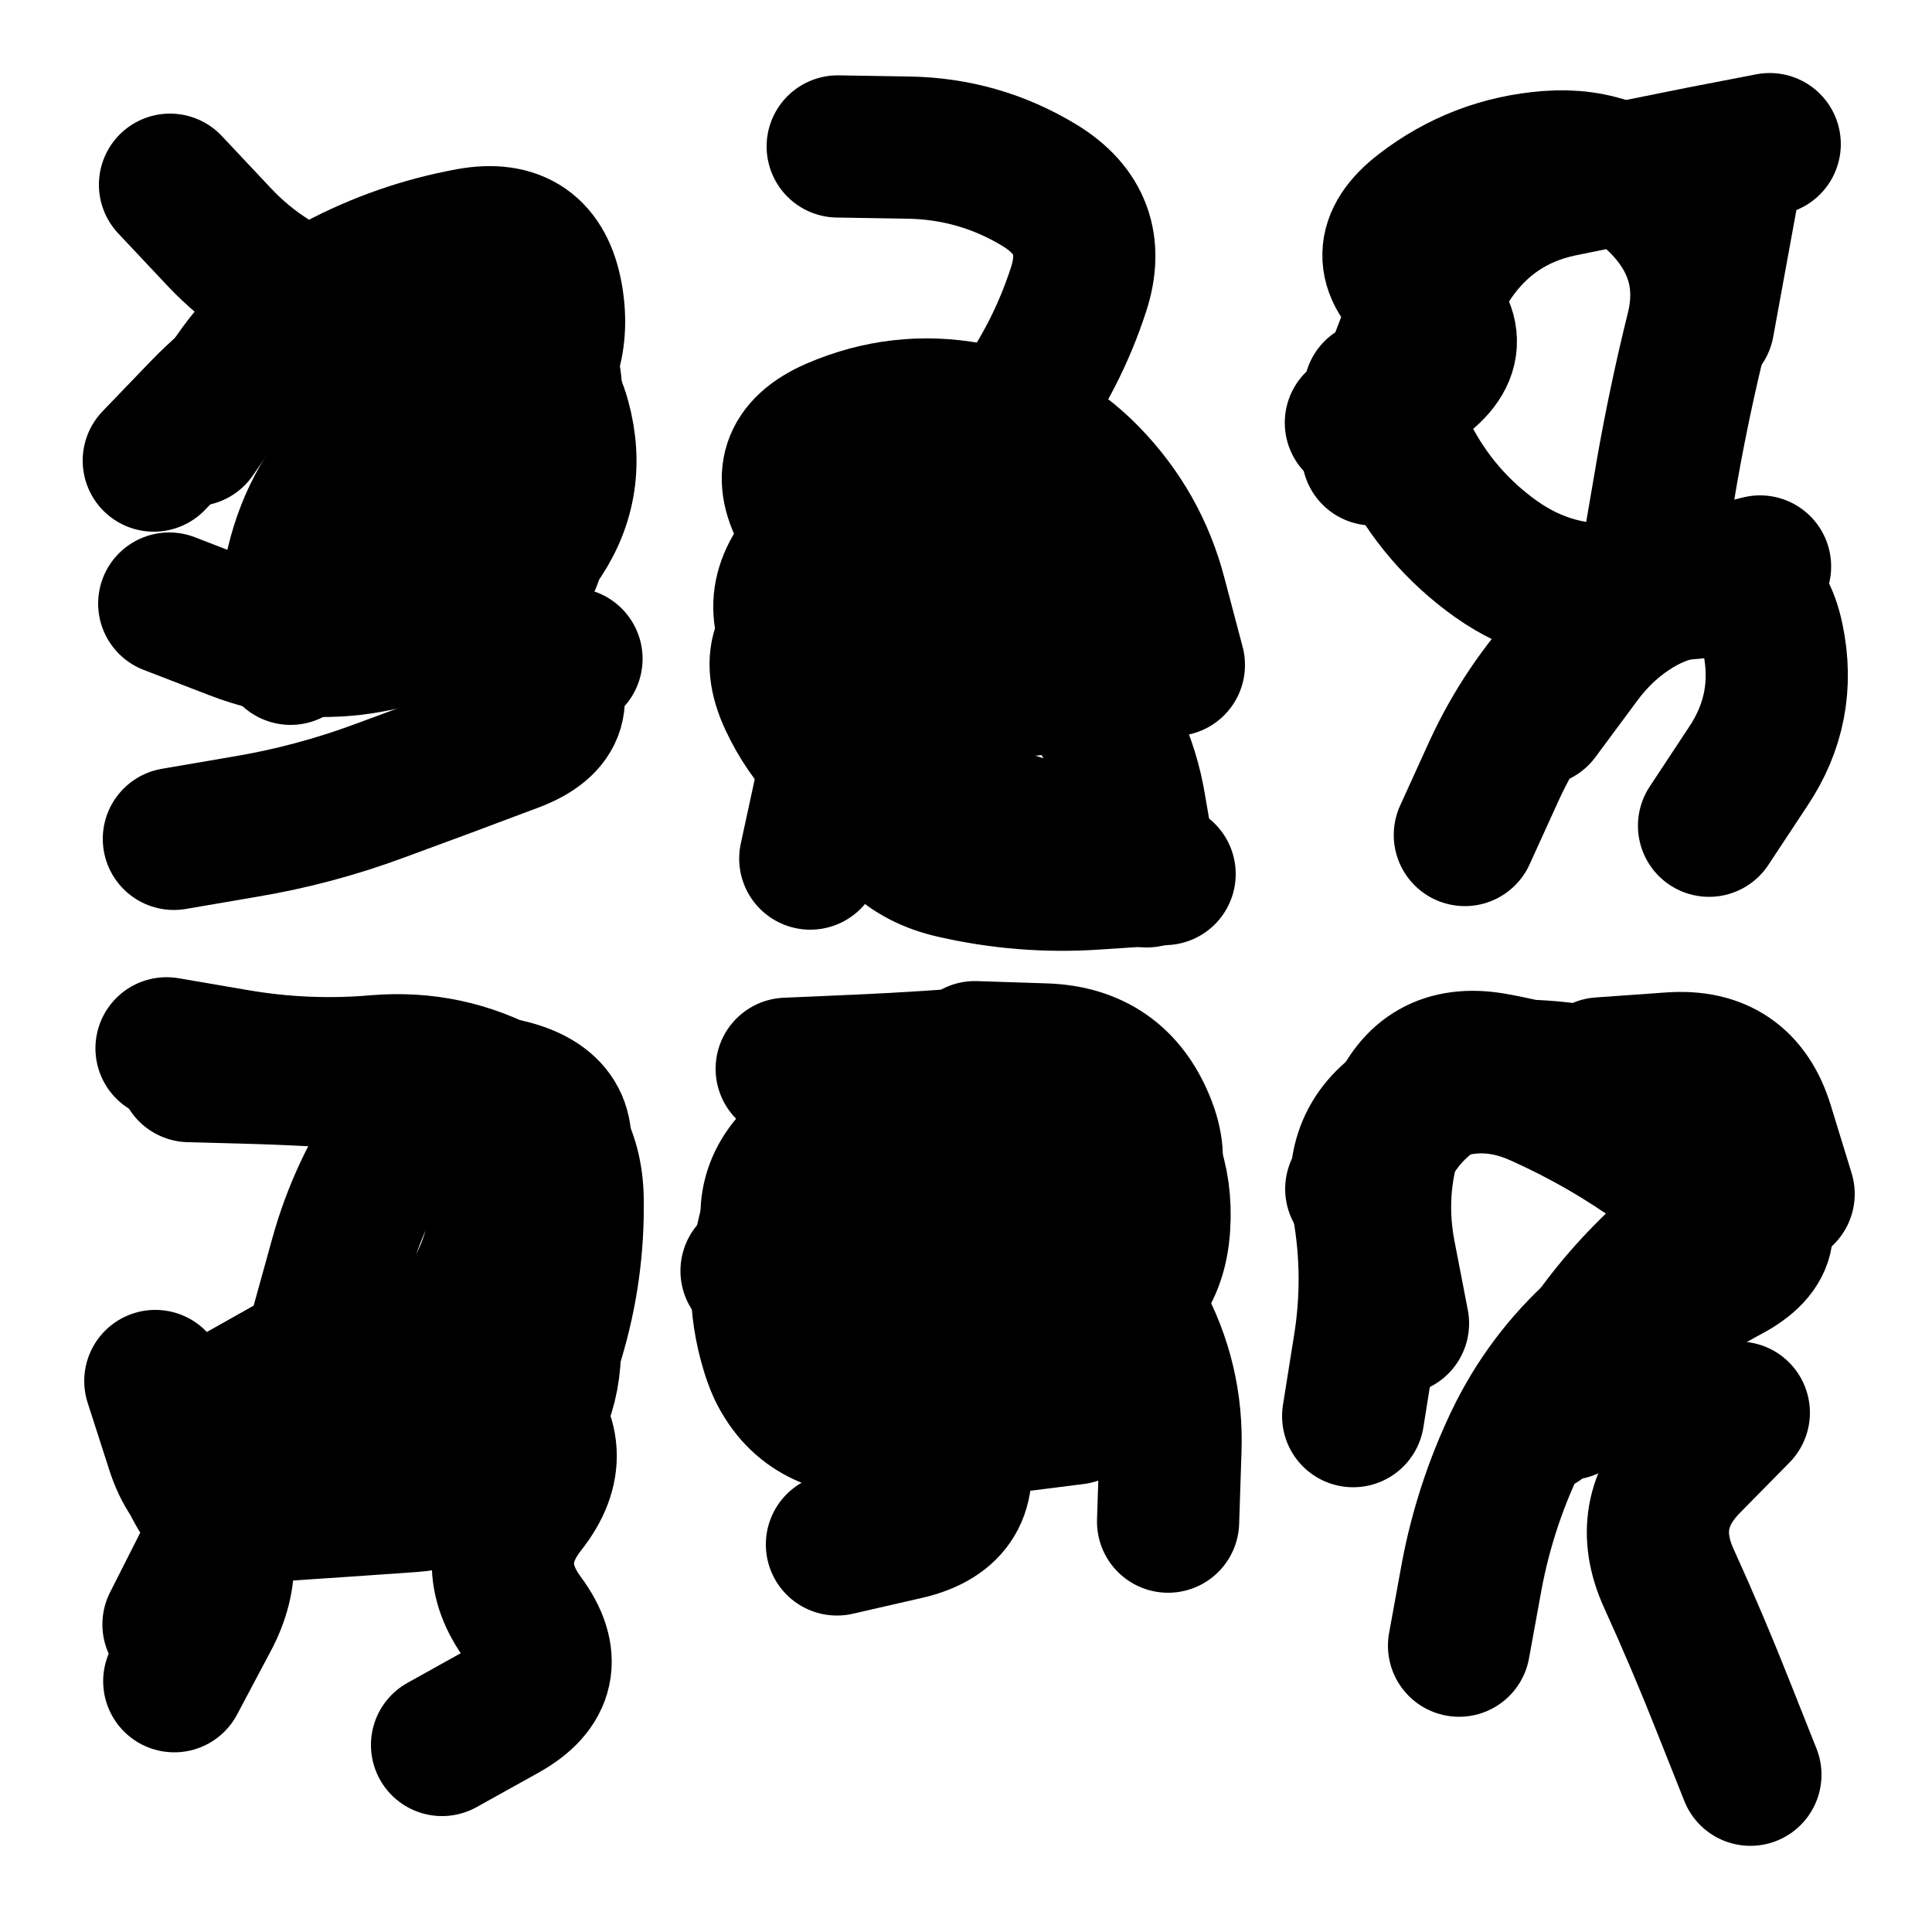
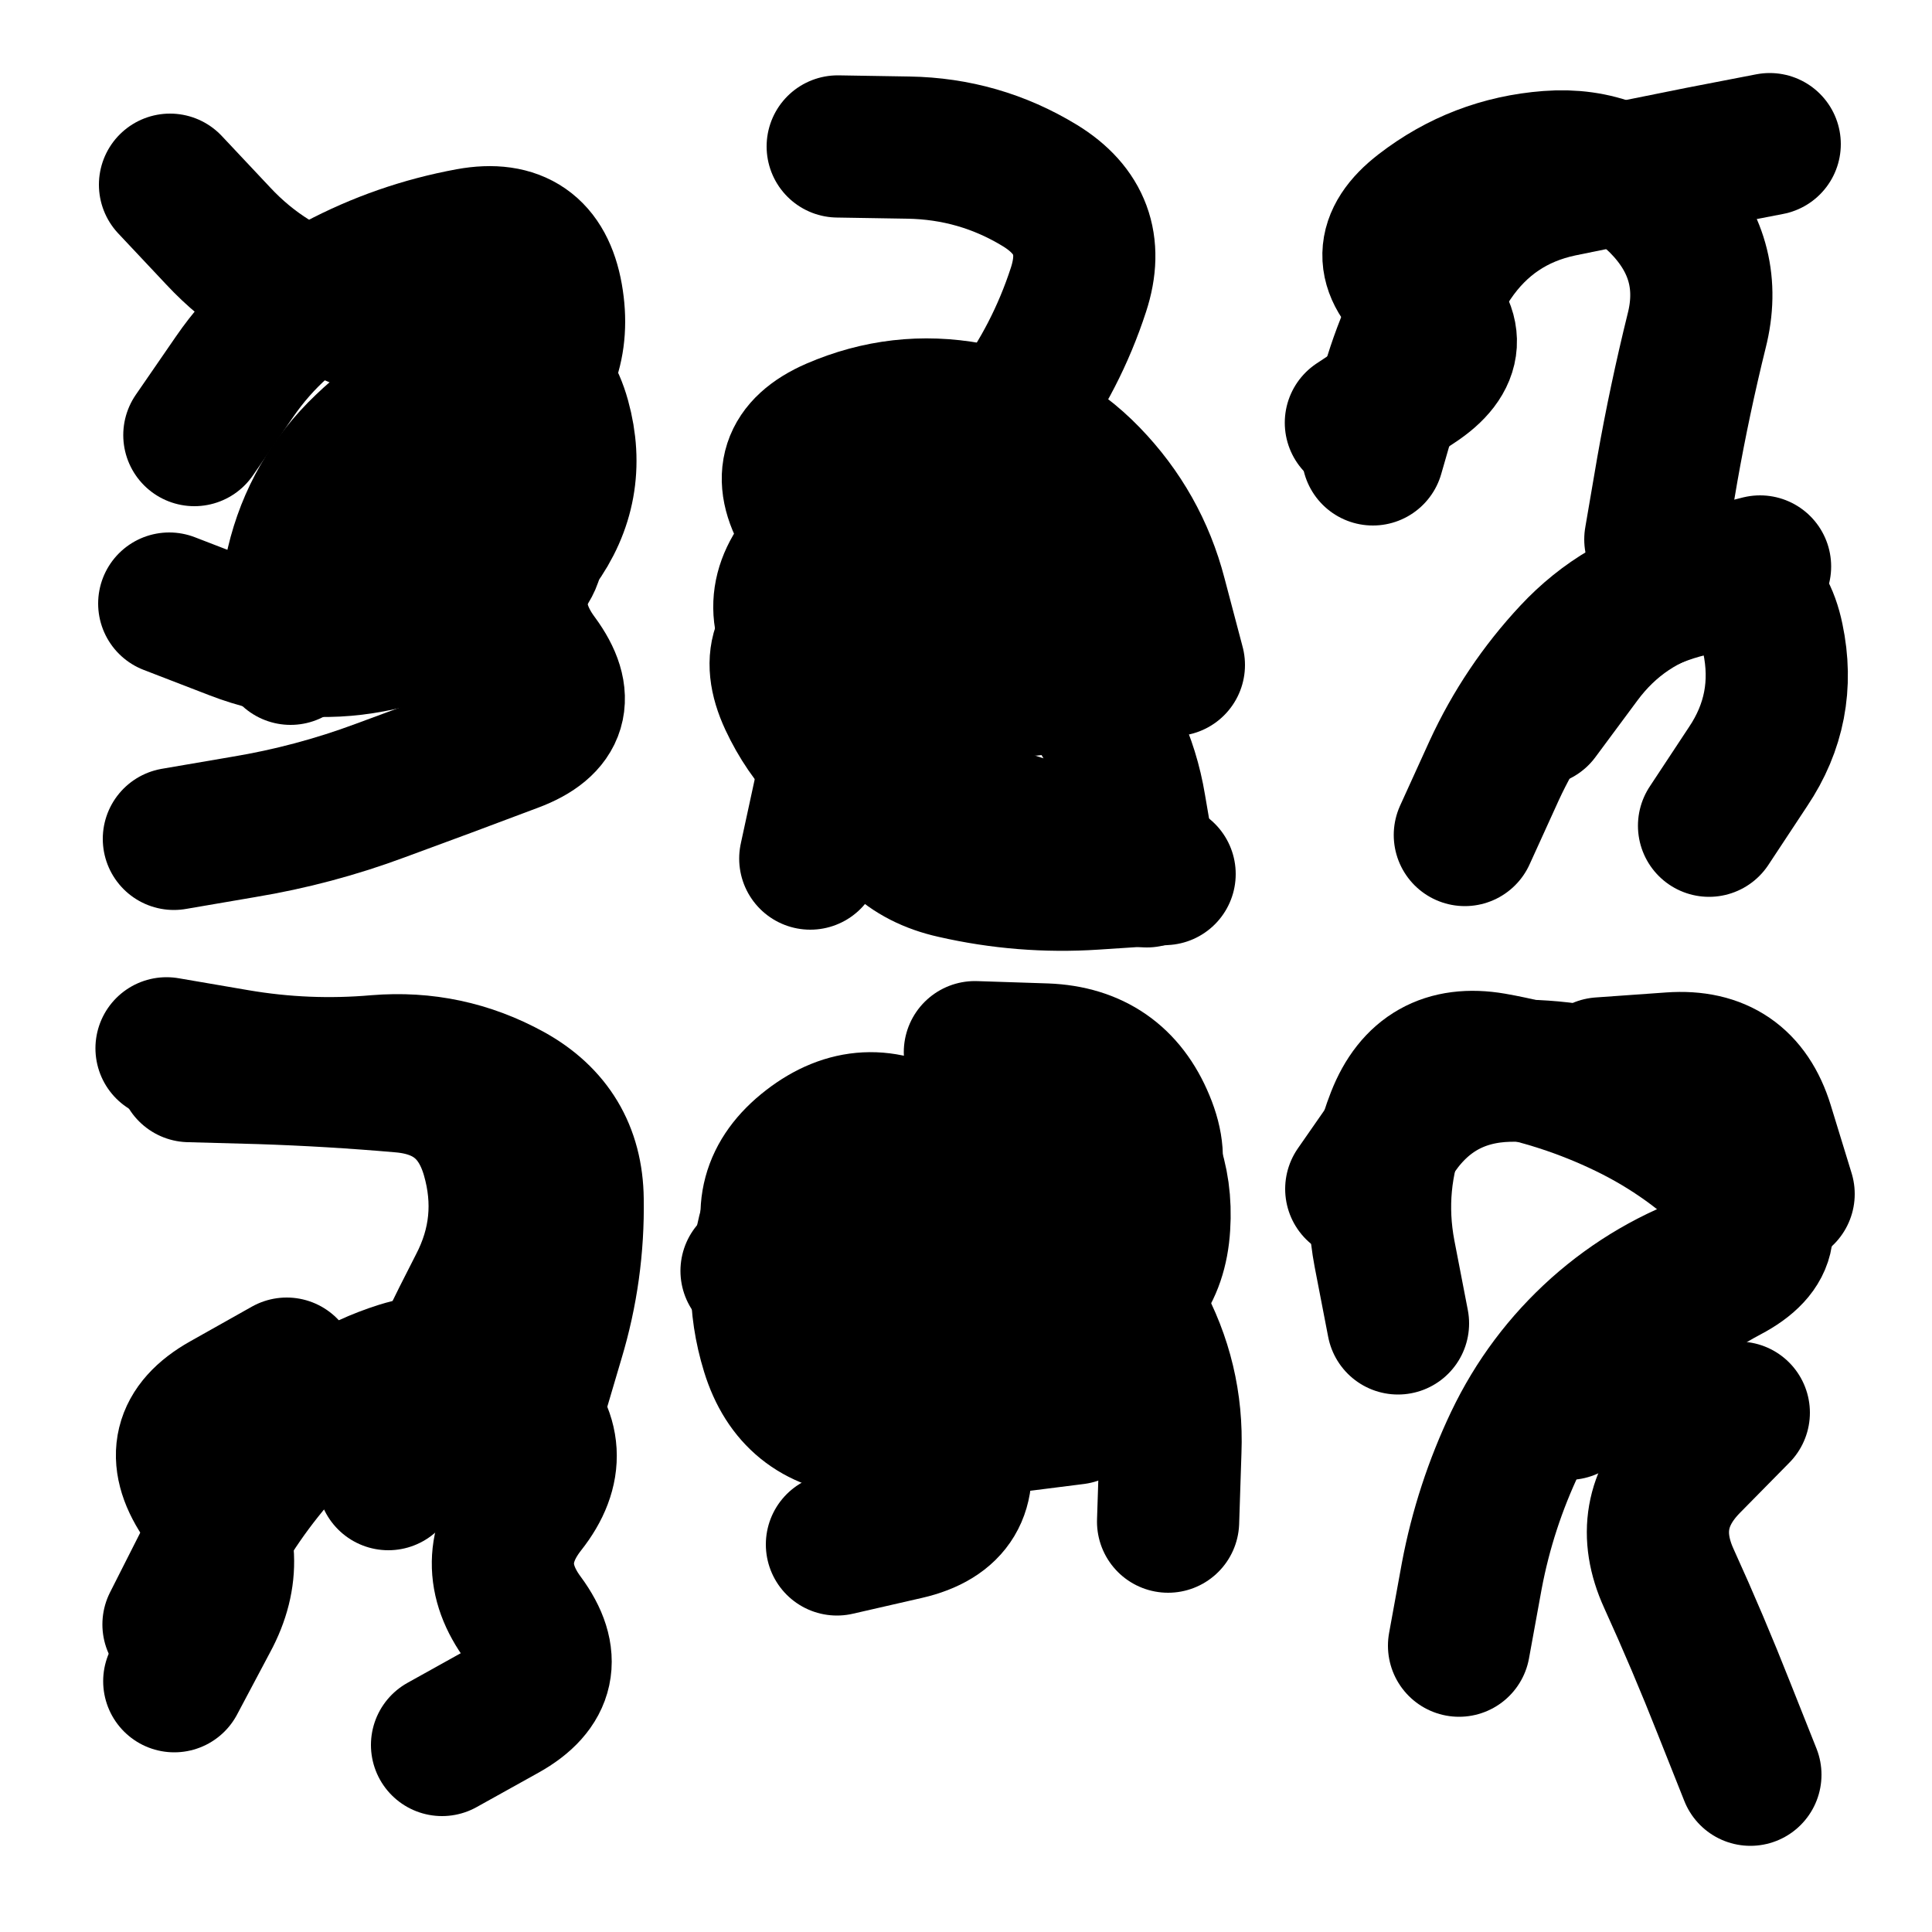
<svg xmlns="http://www.w3.org/2000/svg" viewBox="0 0 5000 5000">
  <title>Infinite Scribble #3322</title>
  <defs>
    <filter id="piece_3322_1_1_filter" x="-100" y="-100" width="5200" height="5200" filterUnits="userSpaceOnUse">
      <feGaussianBlur in="SourceGraphic" result="lineShape_1" stdDeviation="18400e-3" />
      <feColorMatrix in="lineShape_1" result="lineShape" type="matrix" values="1 0 0 0 0  0 1 0 0 0  0 0 1 0 0  0 0 0 22080e-3 -11040e-3" />
      <feGaussianBlur in="lineShape" result="shrank_blurred" stdDeviation="16133e-3" />
      <feColorMatrix in="shrank_blurred" result="shrank" type="matrix" values="1 0 0 0 0 0 1 0 0 0 0 0 1 0 0 0 0 0 16039e-3 -11039e-3" />
      <feColorMatrix in="lineShape" result="border_filled" type="matrix" values="0.6 0 0 0 -0.3  0 0.6 0 0 -0.3  0 0 0.6 0 -0.3  0 0 0 1 0" />
      <feComposite in="border_filled" in2="shrank" result="border" operator="out" />
      <feMorphology in="lineShape" result="linestyle0_erode" operator="erode" radius="0" />
      <feColorMatrix in="linestyle0_erode" result="linestyle0" type="matrix" values="0.8 0 0 0 -0.1  0 0.8 0 0 -0.1  0 0 0.8 0 -0.1  0 0 0 1 0" />
      <feMorphology in="lineShape" result="linestylea_erode" operator="erode" radius="36800e-3" />
      <feColorMatrix in="linestylea_erode" result="linestylea" type="matrix" values="0.95 0 0 0 0  0 0.95 0 0 0  0 0 0.95 0 0  0 0 0 1 0" />
      <feMorphology in="lineShape" result="linestyleb_erode" operator="erode" radius="73600e-3" />
      <feColorMatrix in="linestyleb_erode" result="linestyleb" type="matrix" values="1.1 0 0 0 0.05  0 1.1 0 0 0.05  0 0 1.1 0 0.05  0 0 0 1 0" />
      <feMorphology in="lineShape" result="linestylec_erode" operator="erode" radius="110400e-3" />
      <feColorMatrix in="linestylec_erode" result="linestylec" type="matrix" values="1.2 0 0 0 0.08  0 1.2 0 0 0.08  0 0 1.2 0 0.08  0 0 0 1 0" />
      <feMorphology in="lineShape" result="linestyled_erode" operator="erode" radius="147200e-3" />
      <feColorMatrix in="linestyled_erode" result="linestyled" type="matrix" values="1.3 0 0 0 0.12  0 1.3 0 0 0.12  0 0 1.3 0 0.12  0 0 0 1 0" />
      <feMerge result="combined_linestyle">
        <feMergeNode in="lineShape" />
        <feMergeNode in="linestyle0" />
        <feMergeNode in="linestylea" />
        <feMergeNode in="linestyleb" />
        <feMergeNode in="linestylec" />
        <feMergeNode in="linestyled" />
      </feMerge>
      <feGaussianBlur in="combined_linestyle" result="shapes_linestyle_blurred" stdDeviation="36800e-3" />
      <feMerge result="shapes_linestyle">
        <feMergeNode in="linestyle0" />
        <feMergeNode in="shapes_linestyle_blurred" />
      </feMerge>
      <feComposite in="shapes_linestyle" in2="shrank" result="shapes_linestyle_cropped" operator="in" />
      <feComposite in="border" in2="shapes_linestyle_cropped" result="shapes" operator="over" />
    </filter>
    <filter id="piece_3322_1_1_shadow" x="-100" y="-100" width="5200" height="5200" filterUnits="userSpaceOnUse">
      <feColorMatrix in="SourceGraphic" result="result_blackened" type="matrix" values="0 0 0 0 0  0 0 0 0 0  0 0 0 0 0  0 0 0 0.8 0" />
      <feGaussianBlur in="result_blackened" result="result_blurred" stdDeviation="110400e-3" />
      <feComposite in="SourceGraphic" in2="result_blurred" result="result" operator="over" />
    </filter>
    <filter id="piece_3322_1_1_overall" x="-100" y="-100" width="5200" height="5200" filterUnits="userSpaceOnUse">
      <feTurbulence result="background_texture_bumps" type="fractalNoise" baseFrequency="35e-3" numOctaves="3" />
      <feDiffuseLighting in="background_texture_bumps" result="background_texture" surfaceScale="1" diffuseConstant="2" lighting-color="#555">
        <feDistantLight azimuth="225" elevation="20" />
      </feDiffuseLighting>
      <feMorphology in="SourceGraphic" result="background_glow_1_thicken" operator="dilate" radius="85200e-3" />
      <feColorMatrix in="background_glow_1_thicken" result="background_glow_1_thicken_colored" type="matrix" values="1.1 0 0 0 0  0 1.1 0 0 0  0 0 1.1 0 0  0 0 0 0.6 0" />
      <feGaussianBlur in="background_glow_1_thicken_colored" result="background_glow_1" stdDeviation="426000e-3" />
      <feMorphology in="SourceGraphic" result="background_glow_2_thicken" operator="dilate" radius="170400e-3" />
      <feColorMatrix in="background_glow_2_thicken" result="background_glow_2_thicken_colored" type="matrix" values="1 0 0 0 0  0 1 0 0 0  0 0 1 0 0  0 0 0 1 0" />
      <feGaussianBlur in="background_glow_2_thicken_colored" result="background_glow_2" stdDeviation="56800e-3" />
      <feComposite in="background_glow_1" in2="background_glow_2" result="background_glow" operator="out" />
      <feBlend in="background_glow" in2="background_texture" result="background_merged" mode="lighten" />
      <feColorMatrix in="background_merged" result="background" type="matrix" values="0.2 0 0 0 0  0 0.2 0 0 0  0 0 0.2 0 0  0 0 0 1 0" />
    </filter>
    <clipPath id="piece_3322_1_1_clip">
      <rect x="0" y="0" width="5000" height="5000" />
    </clipPath>
    <g id="layer_4" filter="url(#piece_3322_1_1_filter)" stroke-width="368" stroke-linecap="round" fill="none">
      <path d="M 729 1663 Q 729 1663 764 1482 Q 800 1302 928 1171 Q 1057 1041 1228 974 Q 1399 908 1448 1085 Q 1497 1262 1389 1410 Q 1282 1559 1391 1706 Q 1500 1854 1328 1918 Q 1156 1983 984 2046 Q 812 2110 631 2140 L 450 2171" stroke="hsl(242,100%,58%)" />
      <path d="M 2669 1772 Q 2669 1772 2790 1634 Q 2911 1496 2747 1413 Q 2584 1331 2401 1311 Q 2219 1292 2095 1426 Q 1971 1561 2083 1705 Q 2196 1850 2243 2027 Q 2290 2205 2469 2245 Q 2648 2286 2831 2274 L 3014 2262" stroke="hsl(213,100%,53%)" />
      <path d="M 4284 1396 Q 4284 1396 4315 1215 Q 4347 1034 4391 856 Q 4436 678 4313 541 Q 4191 405 4008 419 Q 3825 433 3680 545 Q 3535 657 3675 775 Q 3815 893 3662 993 L 3509 1094" stroke="hsl(183,100%,45%)" />
      <path d="M 1380 3640 Q 1380 3640 1432 3464 Q 1485 3288 1482 3104 Q 1480 2921 1319 2832 Q 1159 2744 976 2759 Q 793 2775 612 2744 L 431 2713 M 451 4351 Q 451 4351 537 4189 Q 624 4028 523 3875 Q 422 3722 582 3632 L 742 3542" stroke="hsl(288,100%,56%)" />
      <path d="M 2523 2723 Q 2523 2723 2706 2729 Q 2890 2736 2960 2905 Q 3031 3075 2860 3141 Q 2689 3208 2505 3217 Q 2322 3226 2190 3099 Q 2058 2972 2001 3146 Q 1944 3321 1998 3496 Q 2052 3672 2235 3688 Q 2418 3705 2600 3681 L 2782 3658" stroke="hsl(260,100%,57%)" />
      <path d="M 4530 4593 Q 4530 4593 4462 4422 Q 4395 4252 4319 4085 Q 4243 3918 4371 3787 L 4500 3656 M 4142 2765 Q 4142 2765 4325 2752 Q 4508 2739 4562 2914 L 4616 3090" stroke="hsl(235,100%,57%)" />
    </g>
    <g id="layer_3" filter="url(#piece_3322_1_1_filter)" stroke-width="368" stroke-linecap="round" fill="none">
      <path d="M 752 1692 Q 752 1692 874 1556 Q 997 1420 1123 1287 Q 1249 1154 1145 1003 Q 1041 852 865 798 Q 690 745 565 611 L 440 478" stroke="hsl(264,100%,63%)" />
      <path d="M 2097 2222 Q 2097 2222 2136 2042 Q 2175 1863 2240 1691 Q 2306 1520 2411 1370 Q 2516 1220 2625 1072 Q 2734 925 2791 750 Q 2848 576 2691 480 Q 2535 385 2351 382 L 2168 379" stroke="hsl(241,100%,63%)" />
      <path d="M 3981 1850 Q 3981 1850 4090 1703 Q 4199 1556 4377 1511 L 4555 1466 M 3553 1176 Q 3553 1176 3604 999 Q 3655 823 3757 671 Q 3860 519 4039 481 Q 4219 444 4399 408 L 4580 373" stroke="hsl(211,100%,58%)" />
      <path d="M 1005 3828 Q 1005 3828 1080 3661 Q 1156 3494 1240 3331 Q 1325 3168 1274 2991 Q 1223 2815 1040 2799 Q 857 2783 673 2777 L 490 2772" stroke="hsl(327,100%,57%)" />
      <path d="M 3023 3938 Q 3023 3938 3029 3754 Q 3036 3571 2947 3410 Q 2858 3250 2704 3150 Q 2550 3050 2395 2952 Q 2240 2855 2095 2967 Q 1950 3079 2019 3249 Q 2089 3419 2258 3489 Q 2428 3560 2476 3737 Q 2524 3915 2345 3956 L 2166 3997" stroke="hsl(286,100%,61%)" />
-       <path d="M 3984 3680 Q 3984 3680 4080 3524 Q 4177 3369 4313 3246 Q 4449 3124 4300 3017 Q 4152 2910 3984 2835 Q 3817 2760 3657 2850 Q 3497 2940 3528 3121 Q 3560 3302 3531 3483 L 3502 3665" stroke="hsl(259,100%,62%)" />
    </g>
    <g id="layer_2" filter="url(#piece_3322_1_1_filter)" stroke-width="368" stroke-linecap="round" fill="none">
      <path d="M 503 1126 Q 503 1126 607 975 Q 711 824 873 738 Q 1035 652 1215 619 Q 1396 586 1428 767 Q 1460 948 1320 1067 Q 1181 1186 1316 1309 Q 1452 1432 1296 1529 Q 1141 1626 960 1660 Q 780 1694 609 1628 L 438 1562" stroke="hsl(291,100%,66%)" />
      <path d="M 2968 2268 Q 2968 2268 2937 2087 Q 2907 1906 2786 1768 Q 2666 1630 2490 1578 Q 2314 1526 2140 1585 Q 1967 1645 2044 1811 Q 2122 1978 2286 2059 L 2451 2141" stroke="hsl(262,100%,67%)" />
-       <path d="M 4408 839 L 4474 478 M 4388 1521 Q 4388 1521 4205 1537 Q 4022 1553 3872 1447 Q 3723 1341 3640 1177 L 3558 1013" stroke="hsl(238,100%,67%)" />
-       <path d="M 833 3431 Q 833 3431 882 3254 Q 931 3077 1036 2927 Q 1142 2778 1320 2823 Q 1498 2869 1433 3040 Q 1369 3212 1411 3391 Q 1453 3570 1349 3721 Q 1246 3872 1063 3885 Q 880 3898 697 3910 Q 514 3923 458 3748 L 402 3574" stroke="hsl(6,100%,61%)" />
      <path d="M 2523 3016 Q 2523 3016 2638 2873 Q 2753 2730 2882 2860 Q 3012 2990 3000 3173 Q 2989 3356 2815 3414 Q 2641 3472 2458 3460 Q 2275 3448 2110 3368 L 1945 3289" stroke="hsl(325,100%,62%)" />
      <path d="M 3776 4259 Q 3776 4259 3809 4078 Q 3843 3898 3922 3732 Q 4001 3567 4137 3445 Q 4274 3323 4448 3264 Q 4622 3205 4527 3048 Q 4432 2892 4259 2829 Q 4087 2767 3903 2771 Q 3720 2776 3615 2926 L 3510 3077" stroke="hsl(285,100%,65%)" />
    </g>
    <g id="layer_1" filter="url(#piece_3322_1_1_filter)" stroke-width="368" stroke-linecap="round" fill="none">
-       <path d="M 398 1192 Q 398 1192 525 1060 Q 653 929 817 848 Q 982 768 1165 762 Q 1349 757 1410 930 Q 1471 1103 1297 1163 Q 1124 1223 974 1328 Q 824 1433 969 1545 Q 1115 1657 1297 1681 L 1479 1705" stroke="hsl(333,100%,68%)" />
      <path d="M 3038 1721 Q 3038 1721 2991 1543 Q 2945 1366 2817 1234 Q 2690 1103 2509 1070 Q 2329 1037 2160 1110 Q 1992 1183 2085 1340 Q 2179 1498 2347 1570 Q 2516 1643 2403 1787 Q 2291 1932 2440 2037 Q 2590 2143 2772 2164 L 2955 2186" stroke="hsl(289,100%,72%)" />
      <path d="M 3791 2161 Q 3791 2161 3867 1994 Q 3944 1827 4069 1693 Q 4194 1559 4372 1516 Q 4551 1473 4588 1652 Q 4626 1832 4524 1984 L 4423 2137" stroke="hsl(261,100%,72%)" />
      <path d="M 449 4204 Q 449 4204 532 4040 Q 615 3877 738 3742 Q 862 3607 1037 3552 Q 1213 3498 1343 3626 Q 1473 3755 1359 3899 Q 1246 4043 1355 4190 Q 1464 4338 1304 4427 L 1144 4516" stroke="hsl(22,100%,66%)" />
-       <path d="M 2036 2766 Q 2036 2766 2219 2758 Q 2403 2750 2586 2734 Q 2769 2718 2900 2846 Q 3031 2974 2895 3096 Q 2759 3219 2576 3206 Q 2393 3193 2210 3213 Q 2028 3233 2002 3415 Q 1977 3597 2154 3646 Q 2331 3695 2513 3675 L 2696 3656" stroke="hsl(5,100%,66%)" />
      <path d="M 4059 3646 Q 4059 3646 4183 3511 Q 4308 3377 4470 3291 Q 4632 3206 4503 3075 Q 4375 2945 4210 2865 Q 4045 2785 3864 2753 Q 3683 2722 3616 2893 Q 3549 3064 3583 3244 L 3618 3425" stroke="hsl(320,100%,67%)" />
    </g>
  </defs>
  <g filter="url(#piece_3322_1_1_overall)" clip-path="url(#piece_3322_1_1_clip)">
    <use href="#layer_4" />
    <use href="#layer_3" />
    <use href="#layer_2" />
    <use href="#layer_1" />
  </g>
  <g clip-path="url(#piece_3322_1_1_clip)">
    <use href="#layer_4" filter="url(#piece_3322_1_1_shadow)" />
    <use href="#layer_3" filter="url(#piece_3322_1_1_shadow)" />
    <use href="#layer_2" filter="url(#piece_3322_1_1_shadow)" />
    <use href="#layer_1" filter="url(#piece_3322_1_1_shadow)" />
  </g>
</svg>